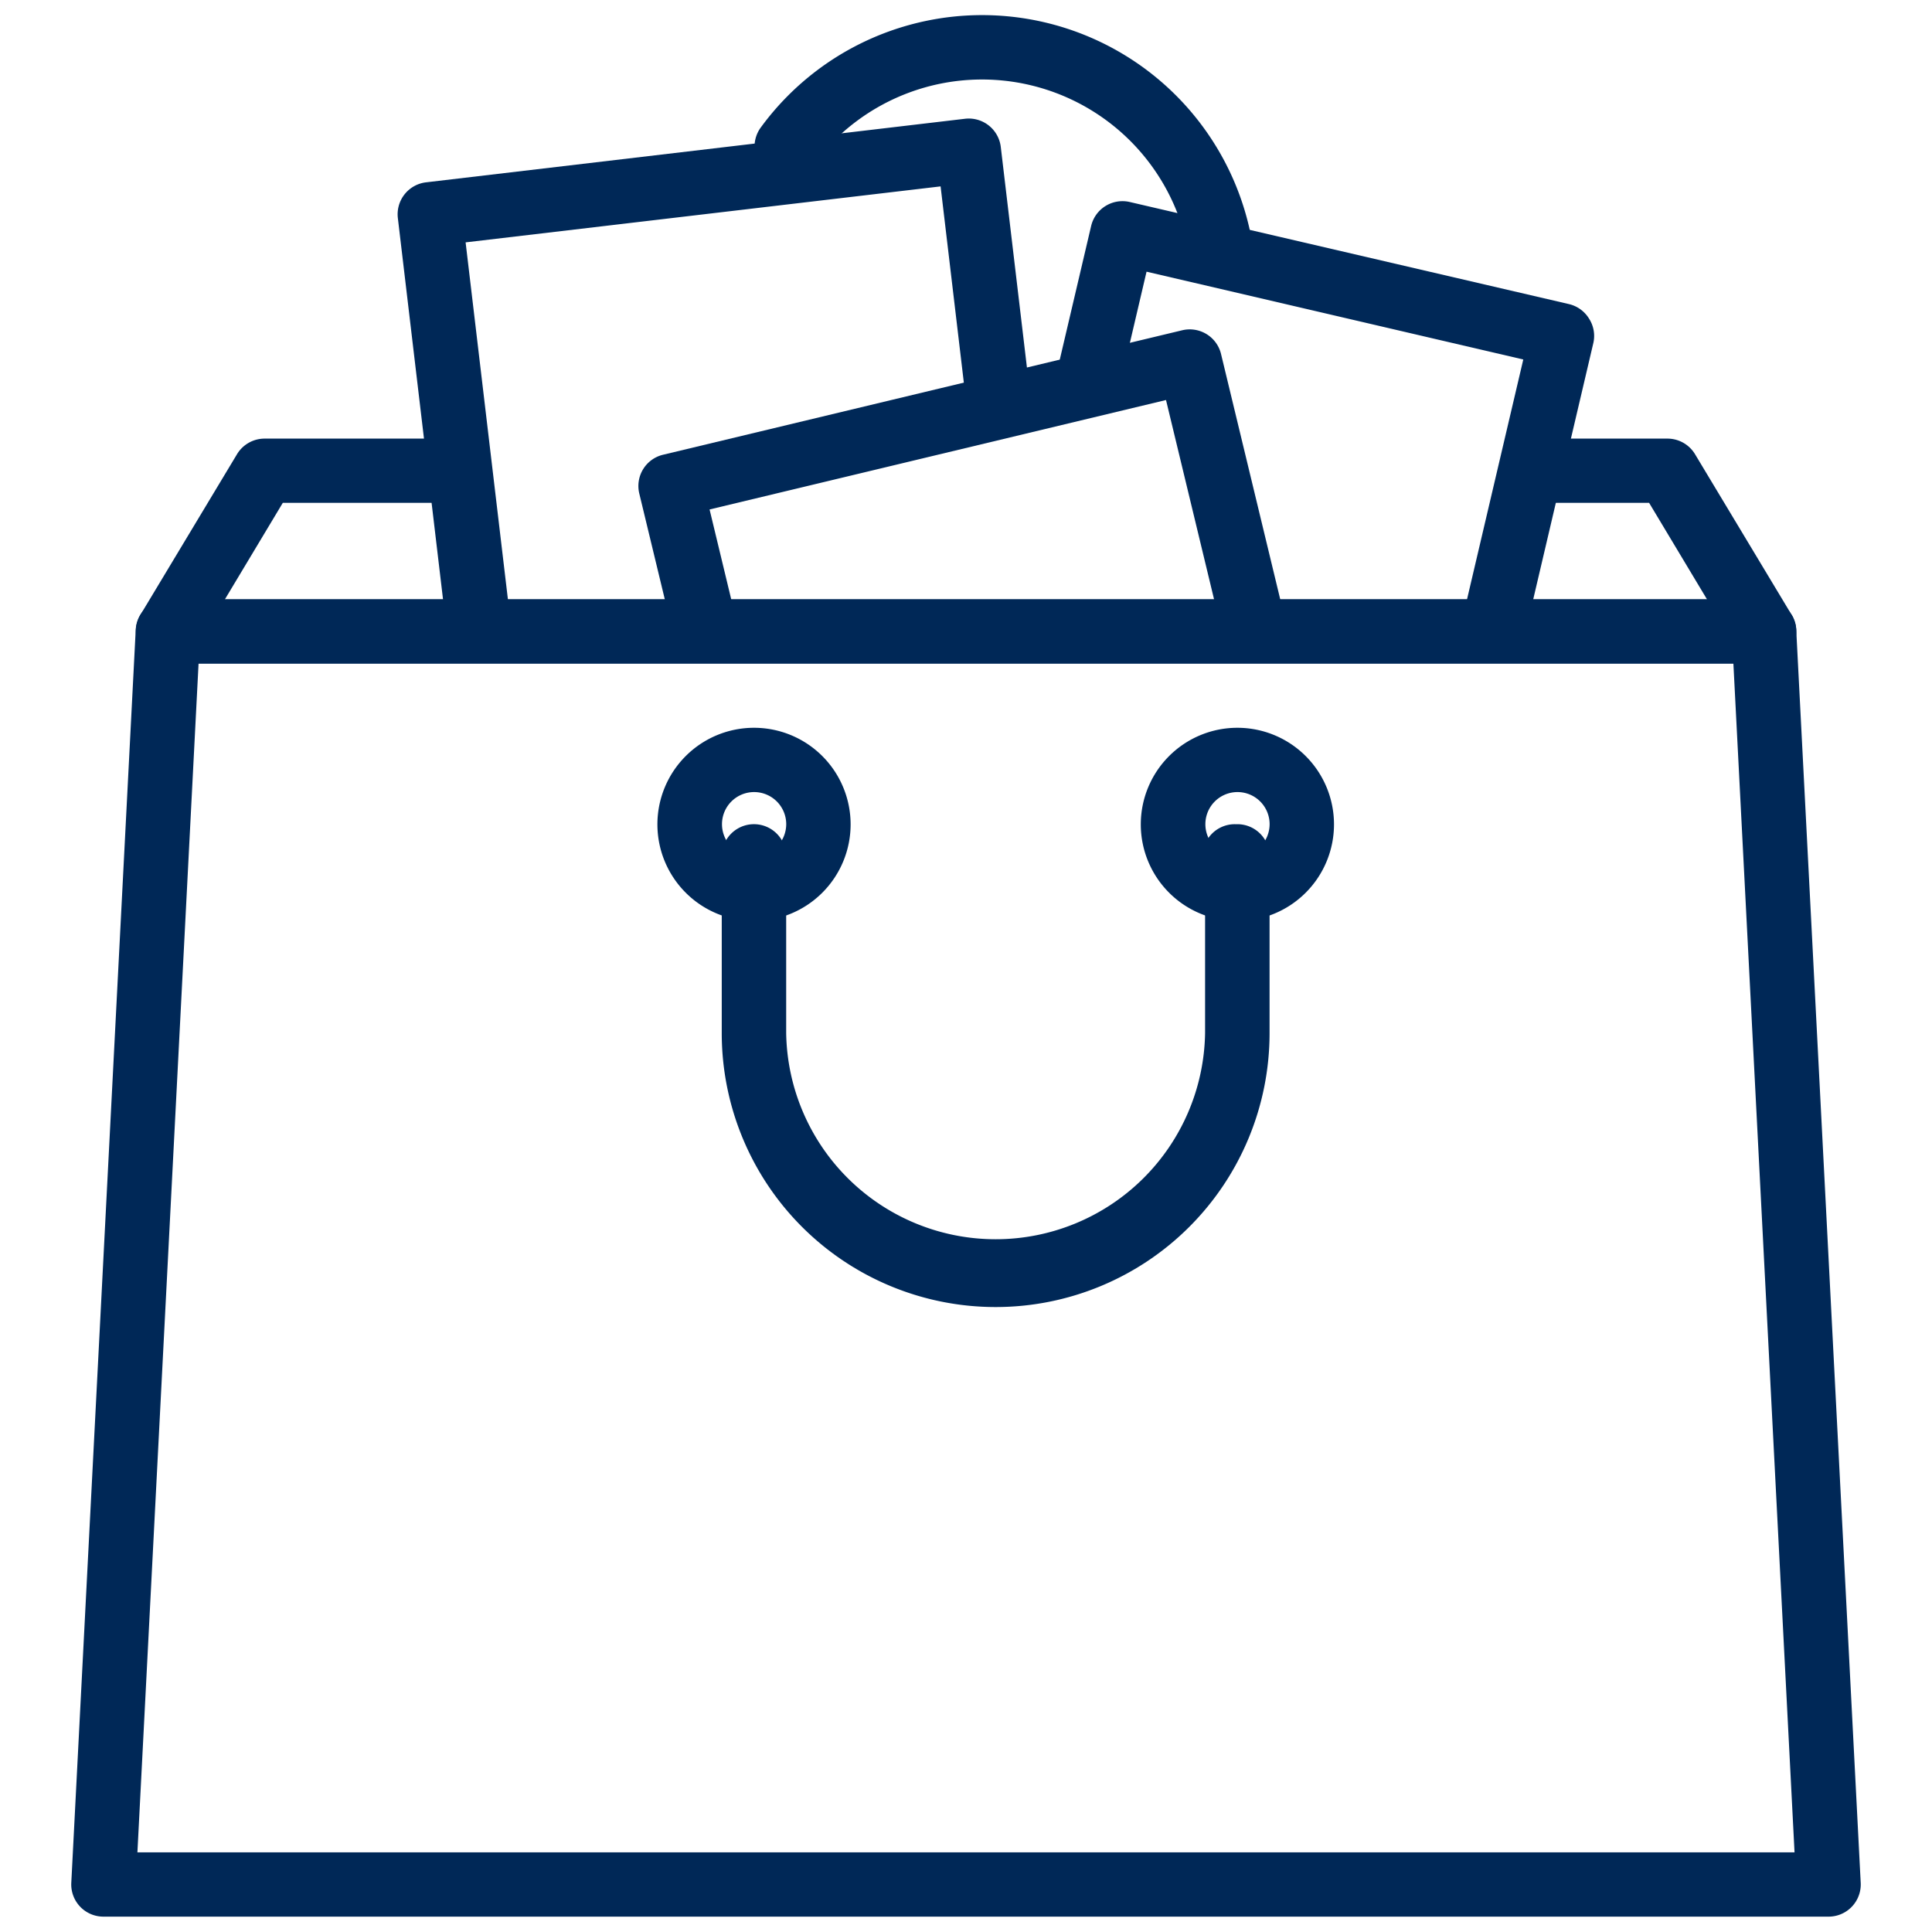
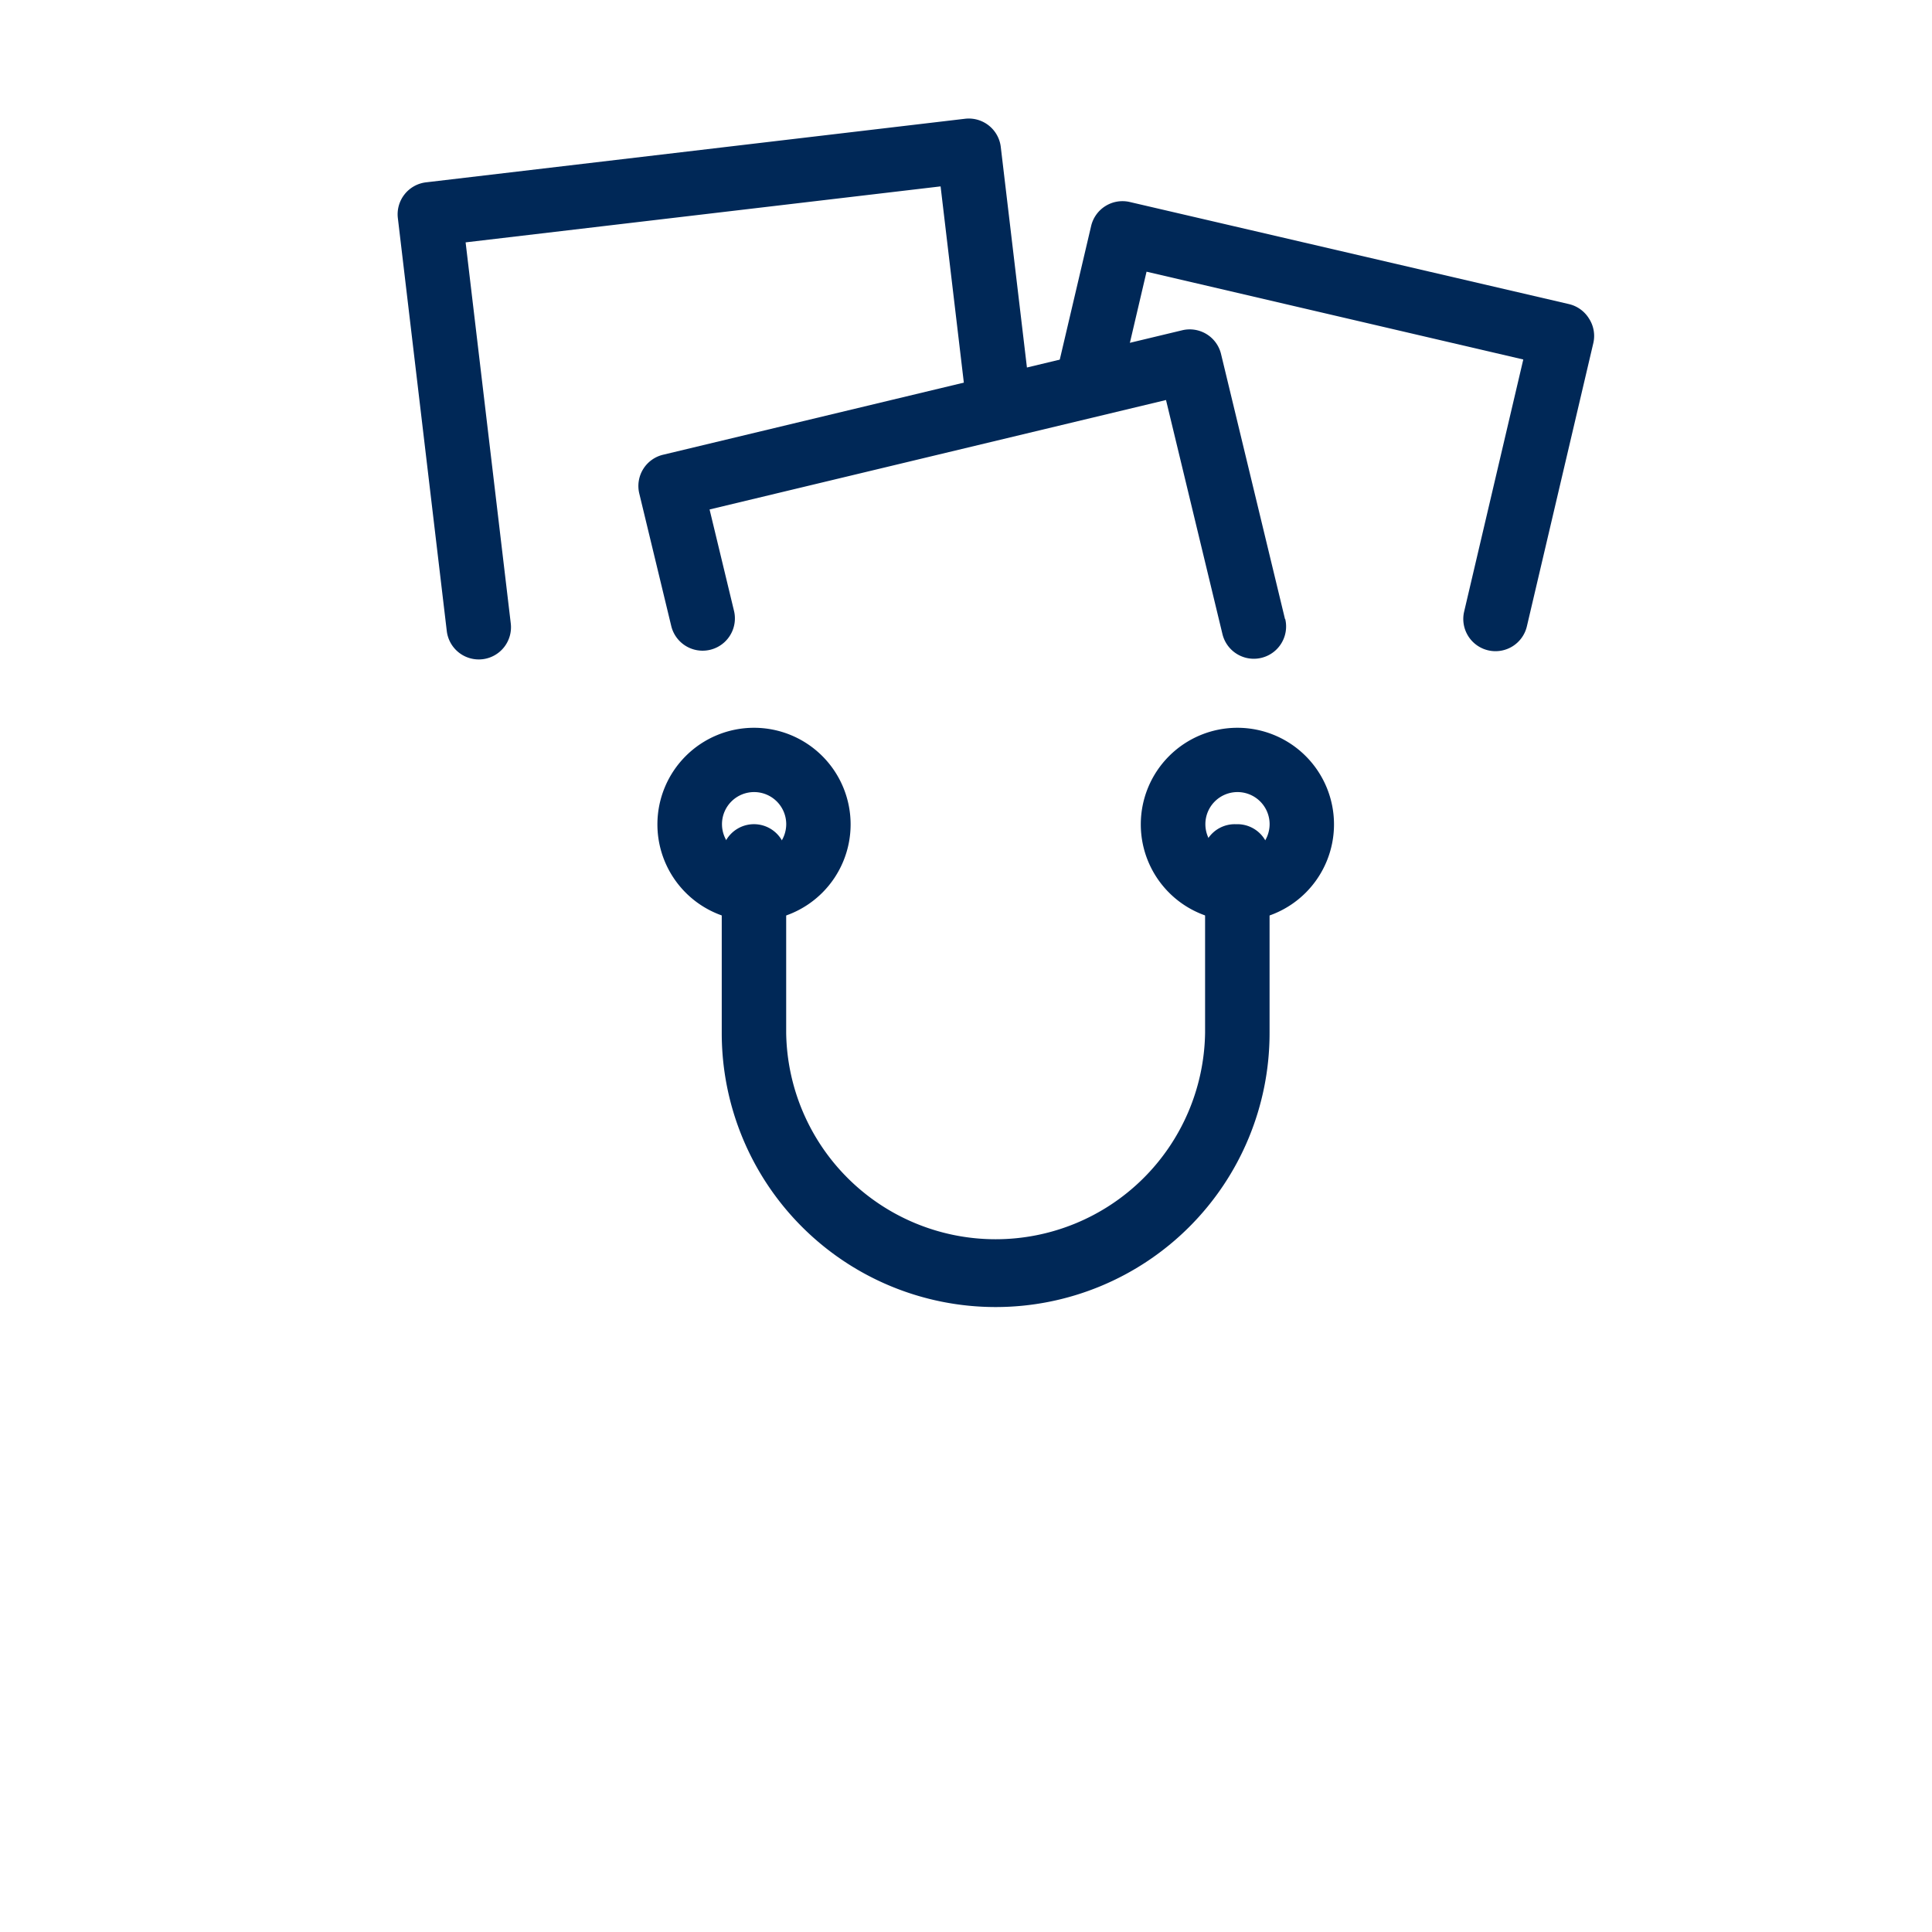
<svg xmlns="http://www.w3.org/2000/svg" width="40" height="40" viewBox="0 0 40 40">
  <defs>
    <clipPath id="clip-path">
      <rect id="Rectángulo_10" data-name="Rectángulo 10" width="40" height="40" transform="translate(18.681 11.681)" fill="#002857" />
    </clipPath>
  </defs>
  <g id="estacion_central" transform="translate(-18.681 -11.681)" clip-path="url(#clip-path)">
    <g id="image" transform="translate(20.157 12)">
-       <path id="Trazado_103" data-name="Trazado 103" d="M43.326,4.757a5.676,5.676,0,0,0-10.2-2.528.666.666,0,1,0,1.077.785,4.341,4.341,0,0,1,7.8,1.931.667.667,0,0,0,1.321-.188Zm11.144,7.561-2-3.326a.667.667,0,0,0-.572-.323H49.445a.665.665,0,0,0,0,1.33h2.074l1.2,2H22.031l1.2-2H26.4a.665.665,0,0,0,0-1.33H22.855a.667.667,0,0,0-.572.323l-2,3.326a.666.666,0,0,0,.572,1.008H53.9a.665.665,0,0,0,.572-1.008Z" transform="translate(-18.852 0.093)" fill="#002857" />
      <path id="Trazado_104" data-name="Trazado 104" d="M60.161,14.514a.666.666,0,0,0-.415-.3L50.652,12.1a.667.667,0,0,0-.8.5l-.686,2.923a.667.667,0,0,0,1.3.3L51,13.543l7.8,1.818-1.225,5.222a.667.667,0,0,0,1.3.3l1.377-5.87A.661.661,0,0,0,60.161,14.514ZM48.59,16.087l-.608-5.127a.667.667,0,0,0-.741-.583L36.083,11.693a.666.666,0,0,0-.584.739l1.013,8.55a.667.667,0,0,0,1.325-.156l-.935-7.89,9.834-1.159.529,4.466a.667.667,0,0,0,1.325-.156Z" transform="translate(-28.738 -8.237)" fill="#002857" />
      <path id="Trazado_105" data-name="Trazado 105" d="M74.385,38.769,73.06,33.278a.667.667,0,0,0-.8-.491L61.508,35.365a.665.665,0,0,0-.493.8l.662,2.744a.667.667,0,0,0,1.3-.311l-.506-2.1,9.45-2.266,1.168,4.844a.667.667,0,0,0,1.3-.311Z" transform="translate(-49.256 -26.269)" fill="#002857" />
-       <path id="Trazado_106" data-name="Trazado 106" d="M49.072,62.072a.667.667,0,0,0-.667-.631H15.36a.666.666,0,0,0-.667.631L13.359,88.016a.666.666,0,0,0,.666.7H49.74a.666.666,0,0,0,.667-.7ZM14.728,87.385l1.266-24.613H47.771l1.266,24.613Z" transform="translate(-13.359 -49.353)" fill="#002857" />
      <path id="Trazado_107" data-name="Trazado 107" d="M76.861,75.093a2,2,0,1,0,2,2A2,2,0,0,0,76.861,75.093Zm0,2.661a.665.665,0,1,1,.667-.665A.667.667,0,0,1,76.861,77.754ZM66.853,75.093a2,2,0,1,0,2,2A2,2,0,0,0,66.853,75.093Zm0,2.661a.665.665,0,1,1,.667-.665A.667.667,0,0,1,66.853,77.754Z" transform="translate(-52.718 -60.344)" fill="#002857" />
      <path id="Trazado_108" data-name="Trazado 108" d="M82.353,85.333H82.3a.666.666,0,0,0-.616.922v3.4a4.337,4.337,0,0,1-8.673,0V86a.667.667,0,0,0-1.334,0v3.659a5.671,5.671,0,0,0,11.342,0V86A.667.667,0,0,0,82.353,85.333Z" transform="translate(-58.21 -68.588)" fill="#002857" />
    </g>
  </g>
</svg>